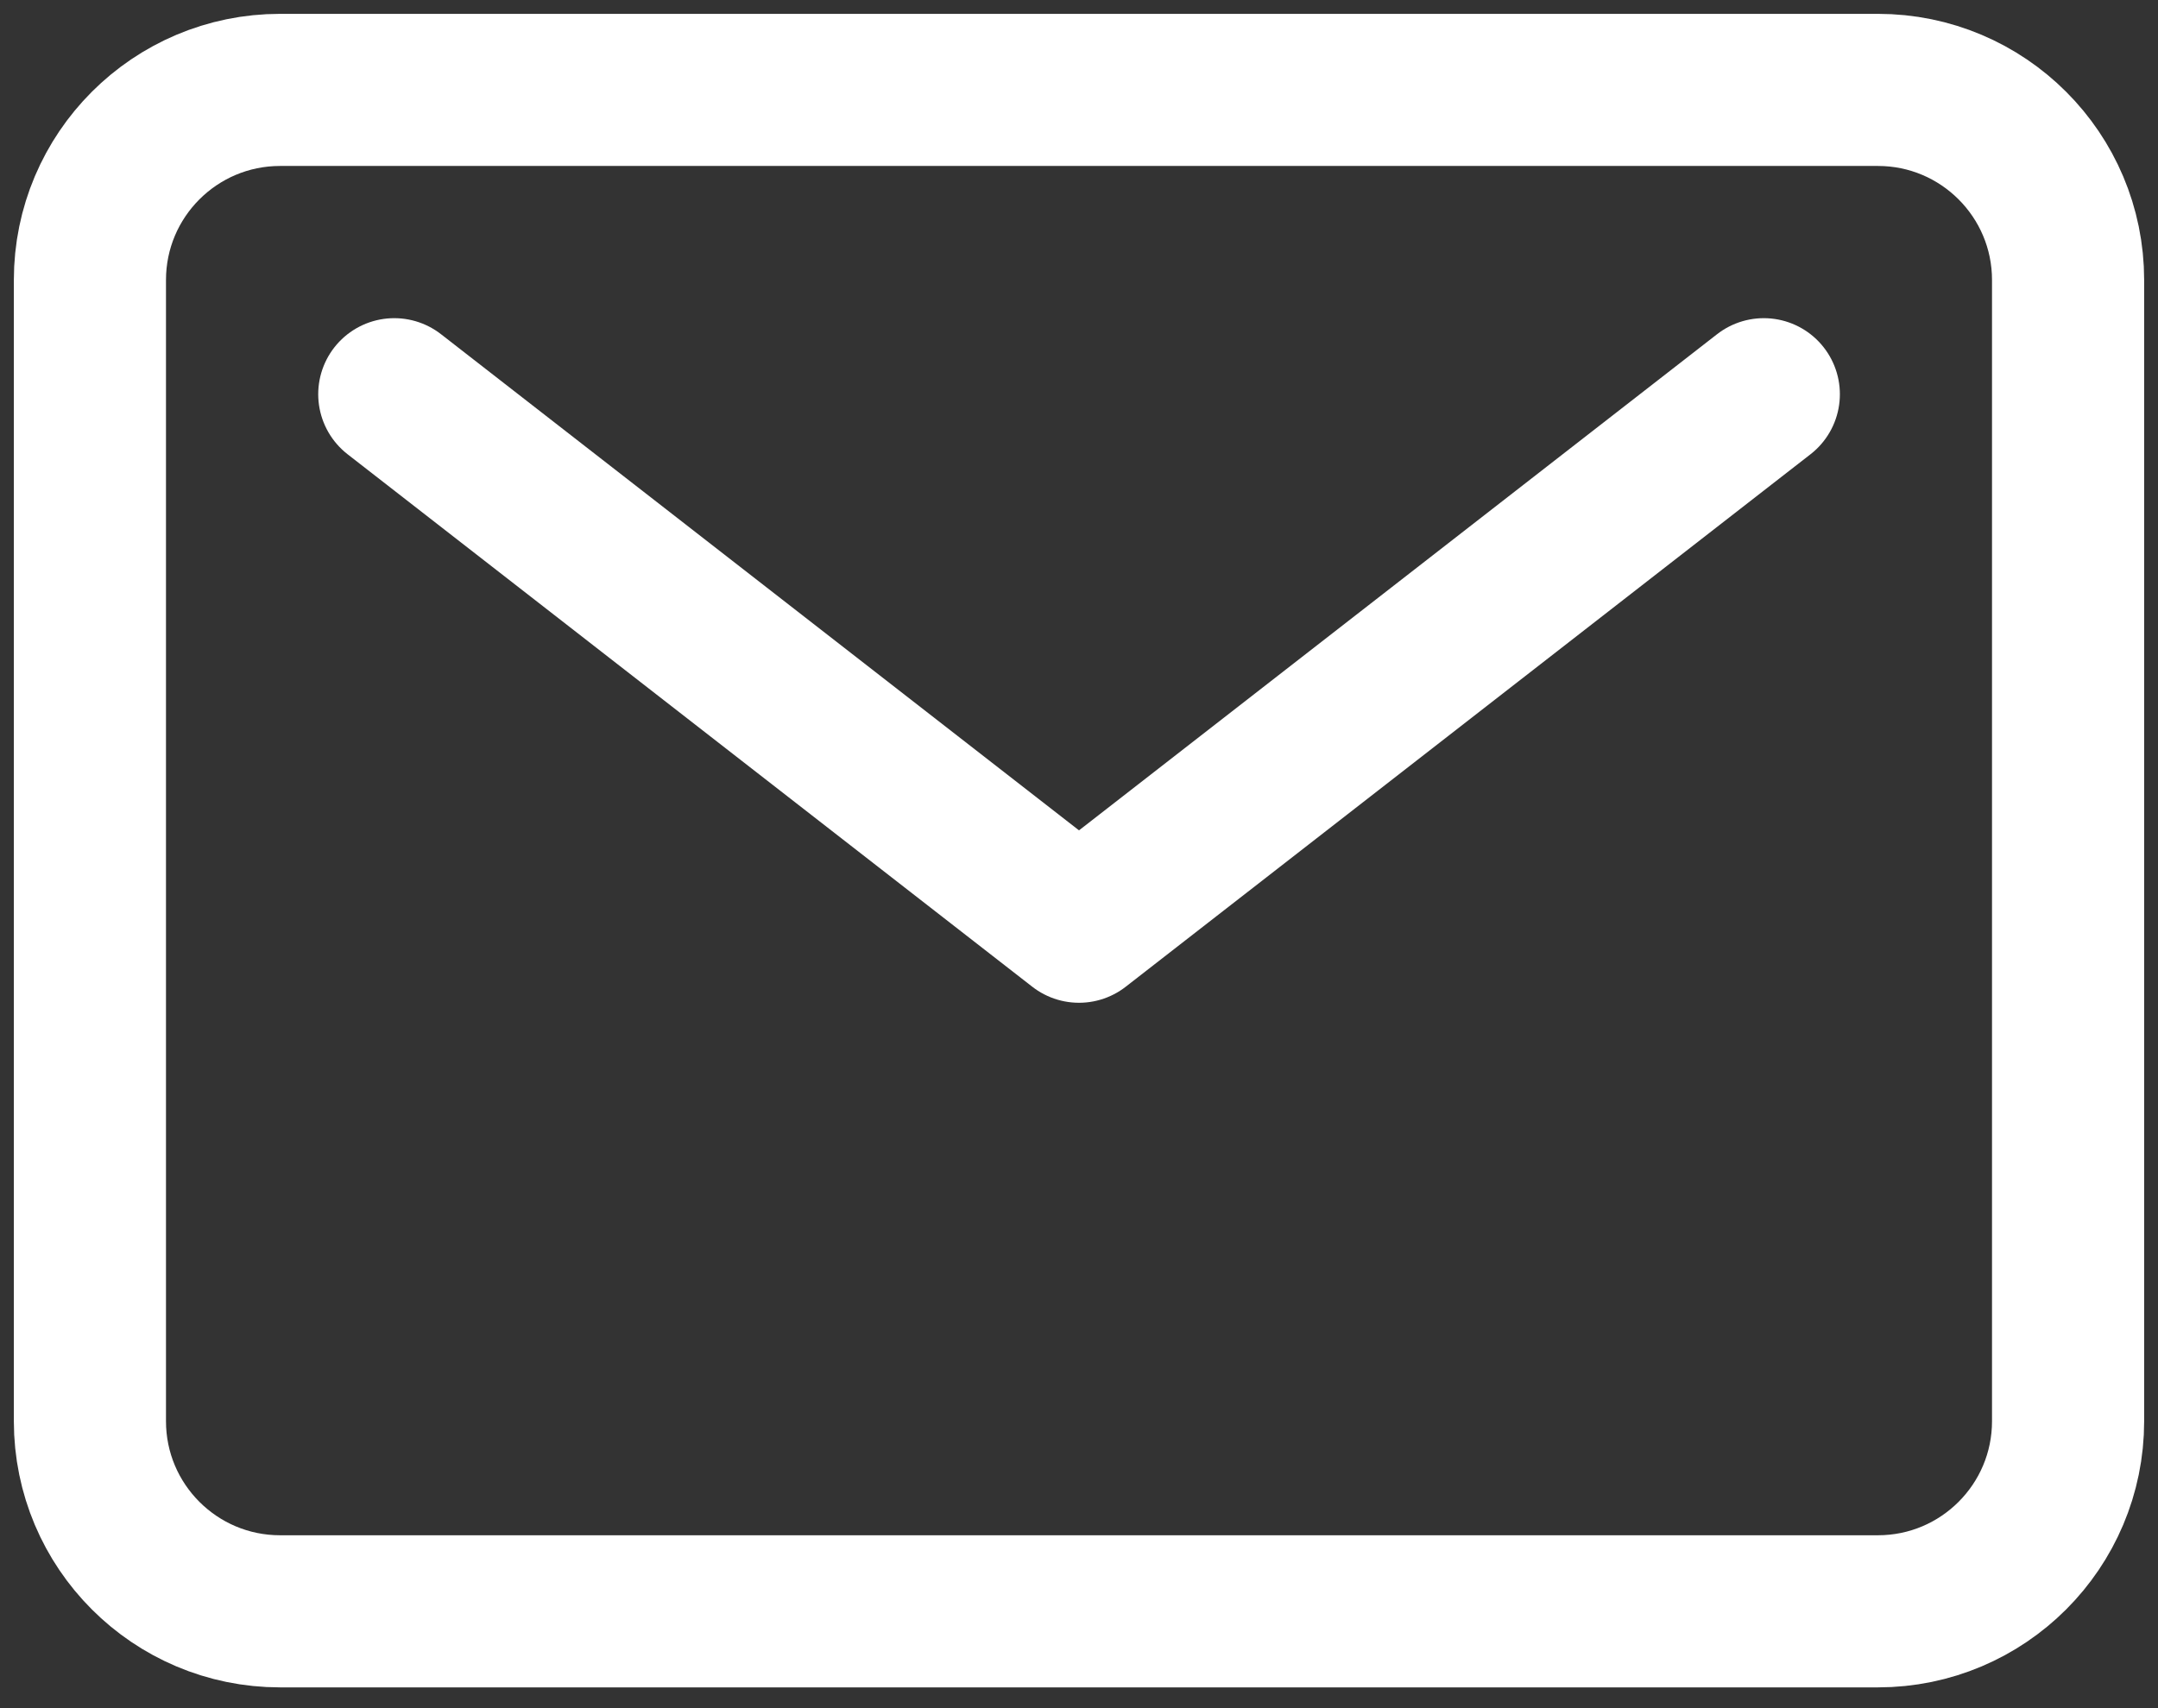
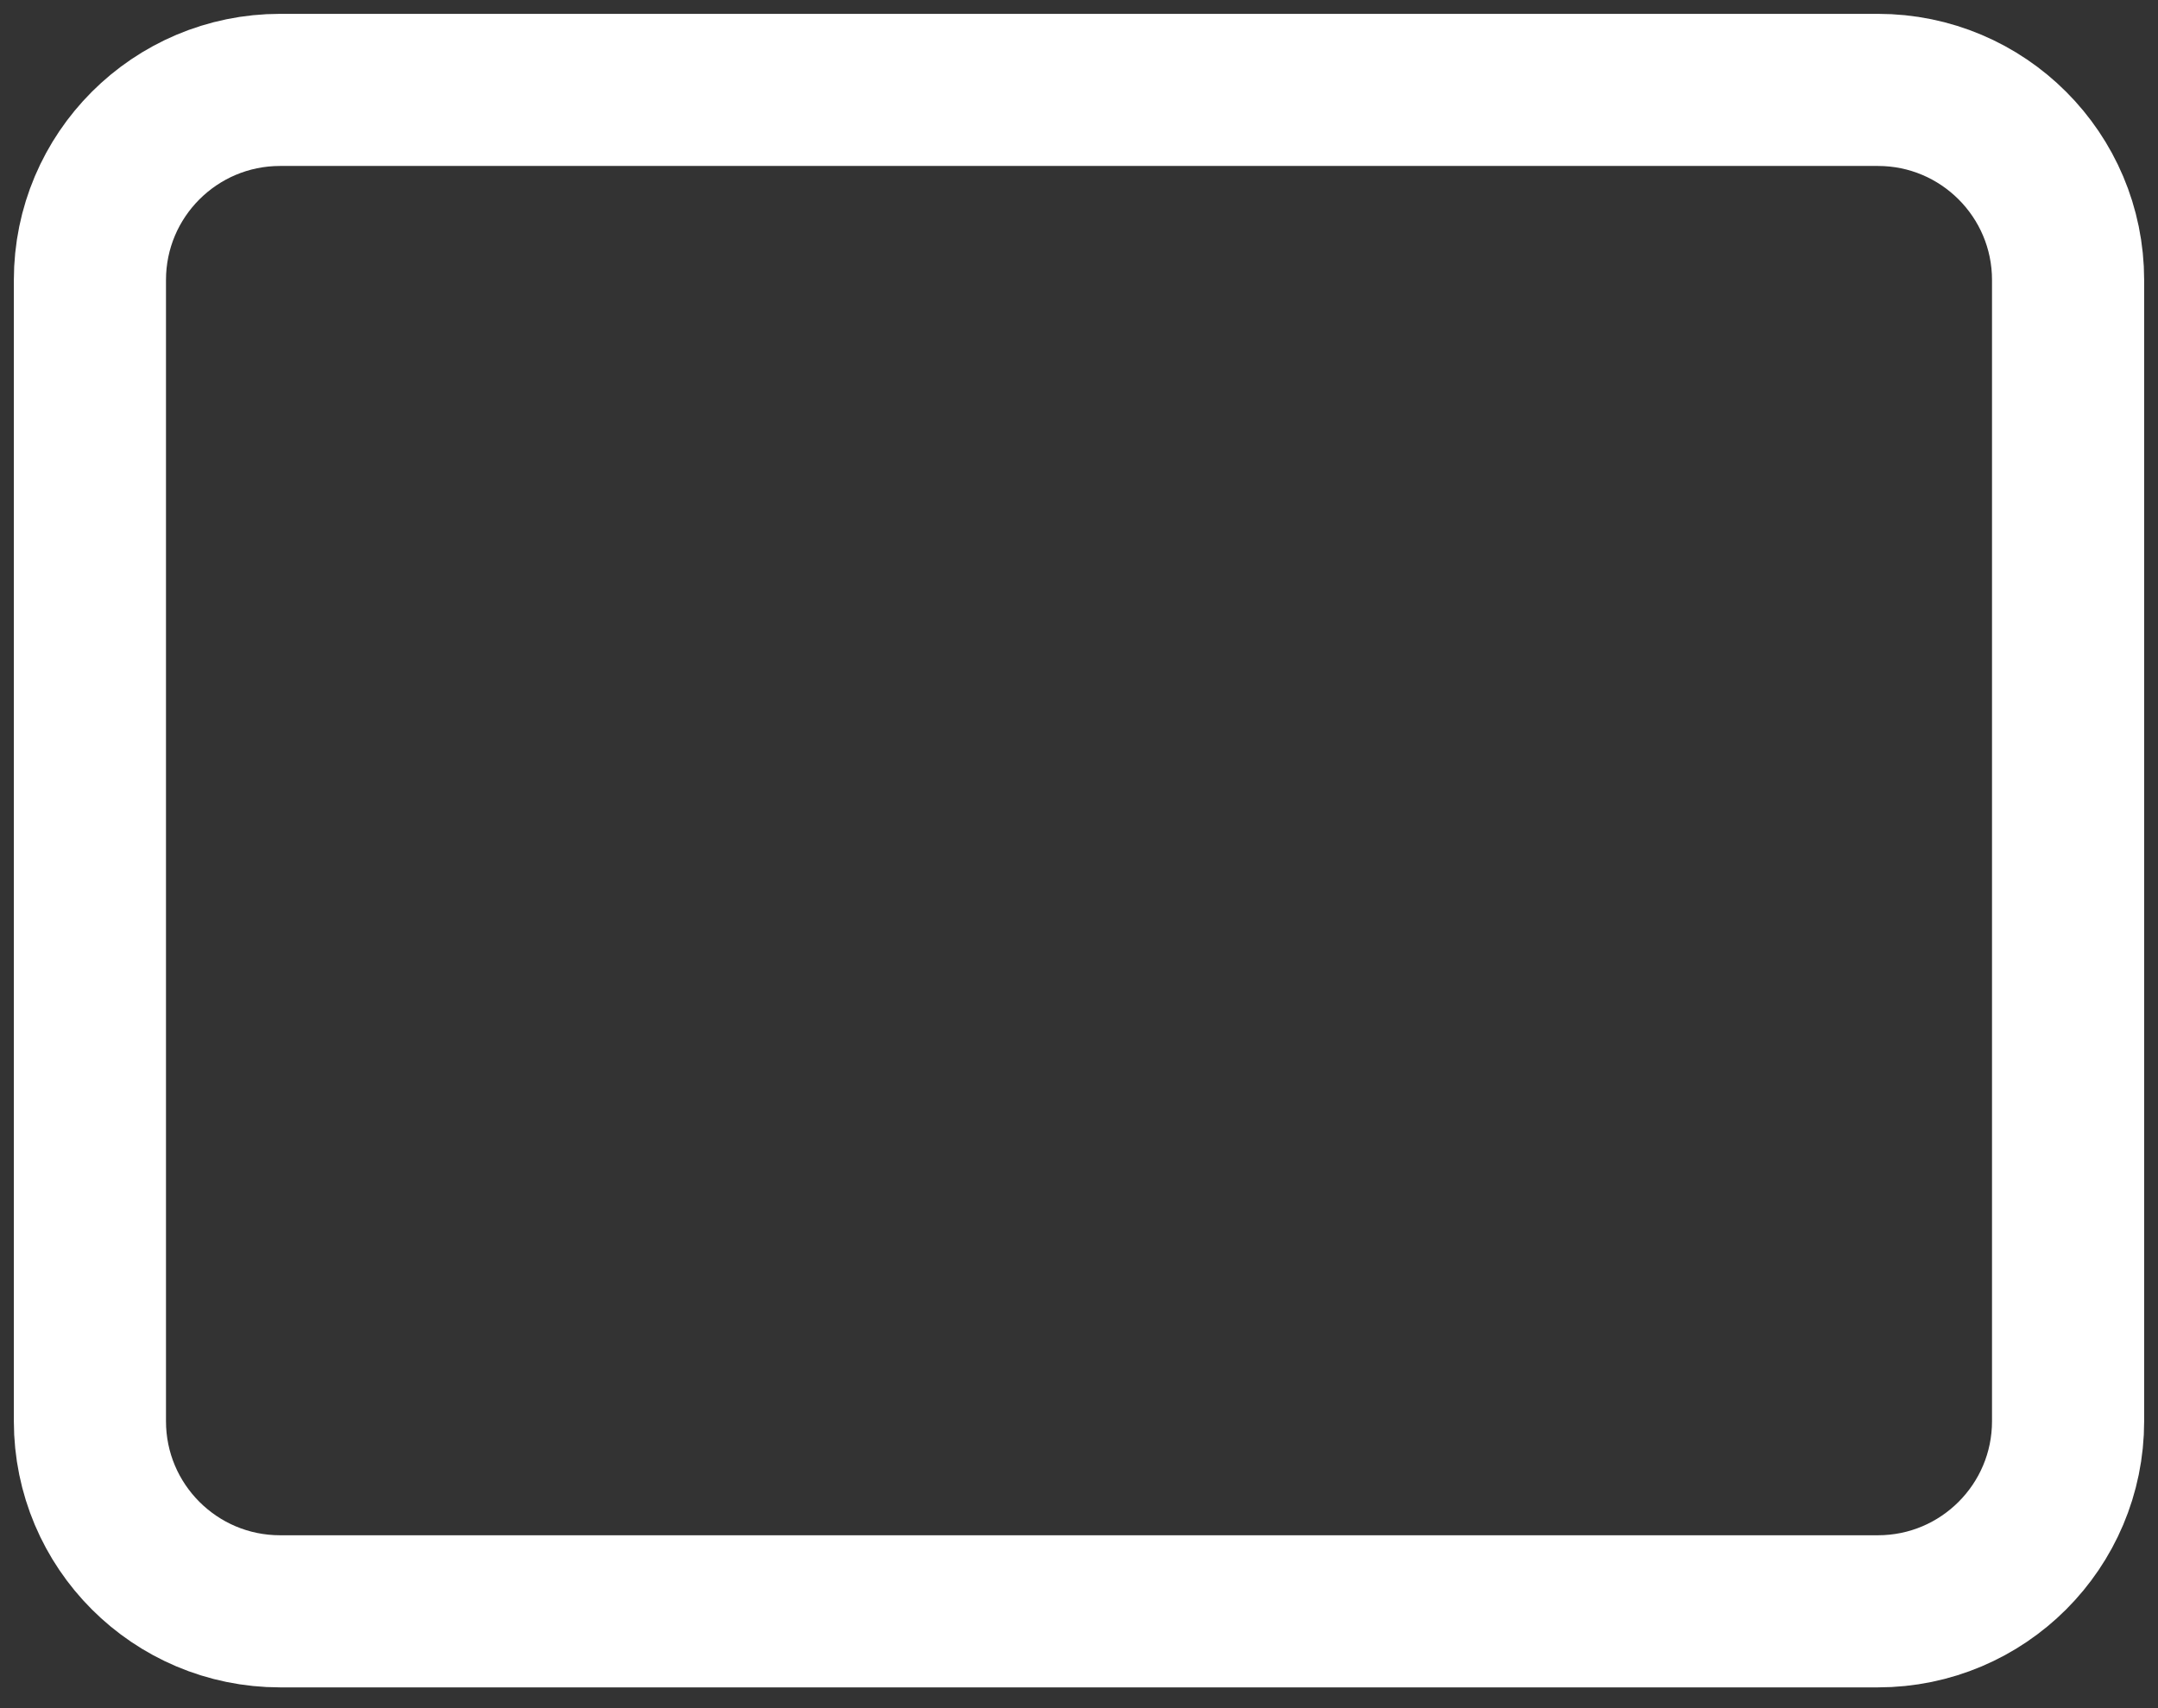
<svg xmlns="http://www.w3.org/2000/svg" width="24" height="19" viewBox="0 0 24 19" fill="none">
  <rect x="0" y="0" width="24" height="19" fill="#333333" stroke="none" />
  <path d="M20.885 1H3.115C1.947 1 1 1.947 1 3.115V15.808C1 16.976 1.947 17.923 3.115 17.923H20.885C22.053 17.923 23 16.976 23 15.808V3.115C23 1.947 22.053 1 20.885 1Z" stroke="white" stroke-width="1.692" stroke-linecap="round" stroke-linejoin="round" />
-   <path d="M4.385 4.385L12 10.308L19.616 4.385" stroke="white" stroke-width="1.692" stroke-linecap="round" stroke-linejoin="round" />
</svg>